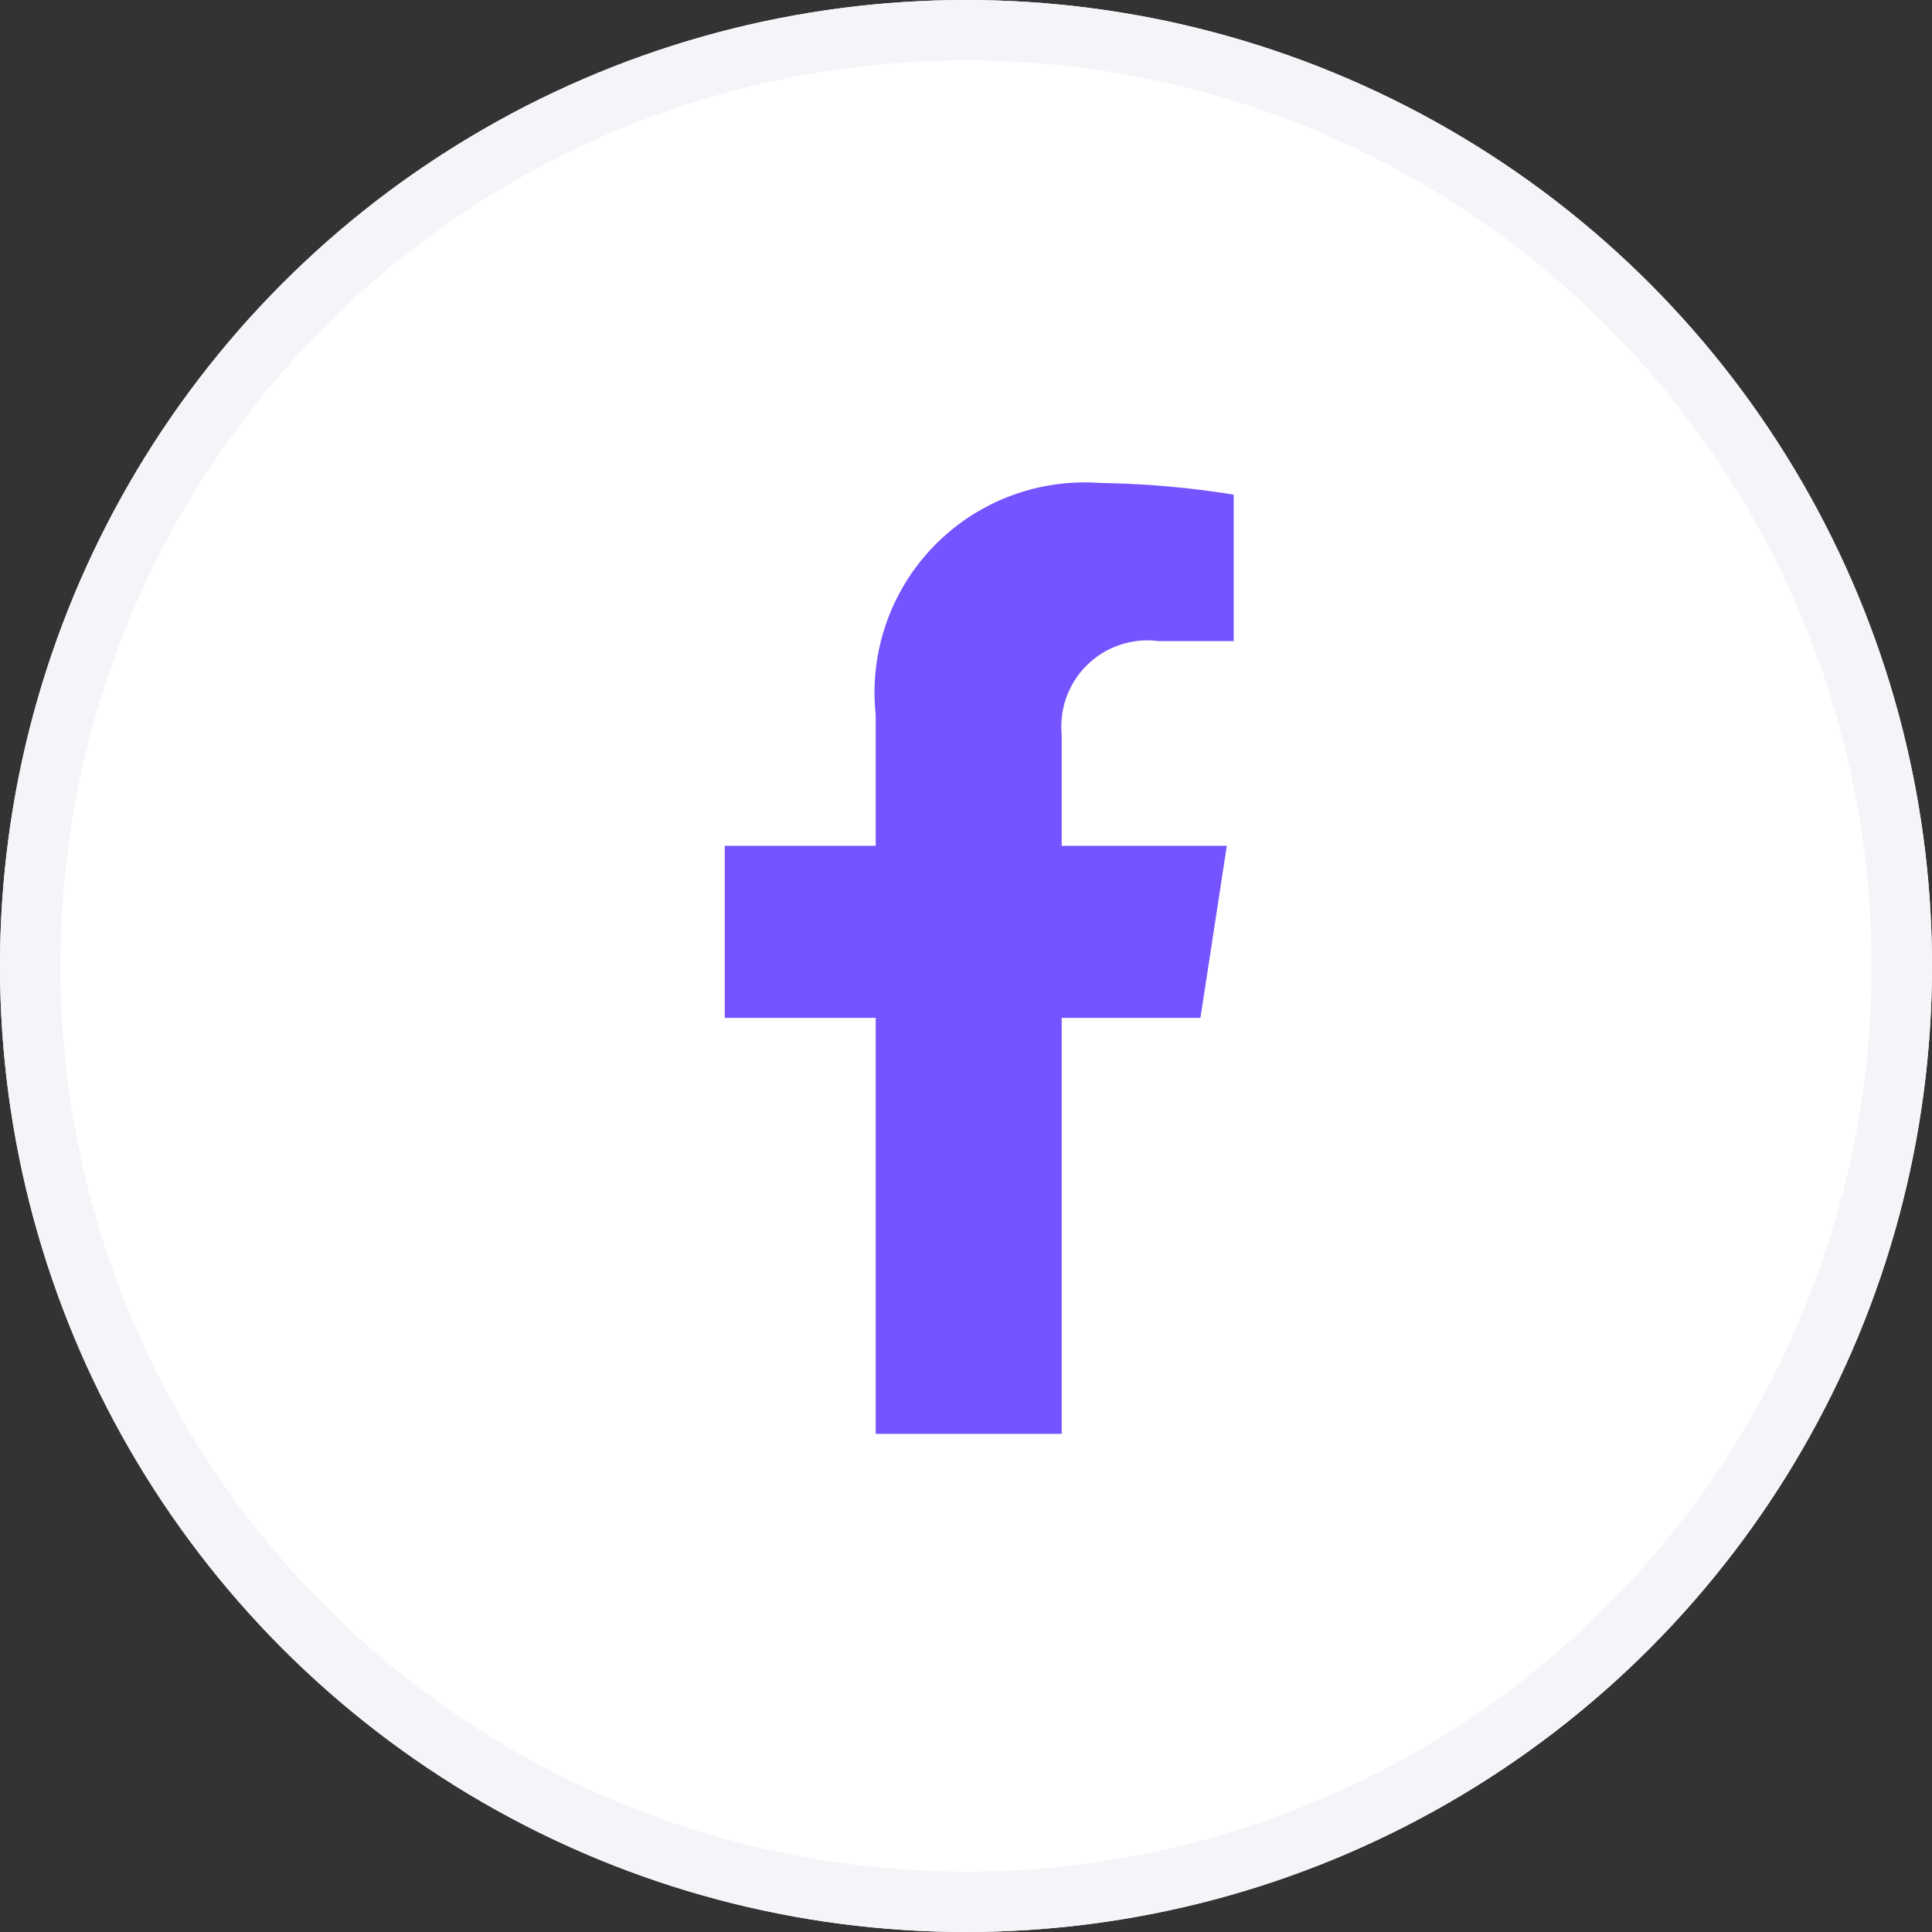
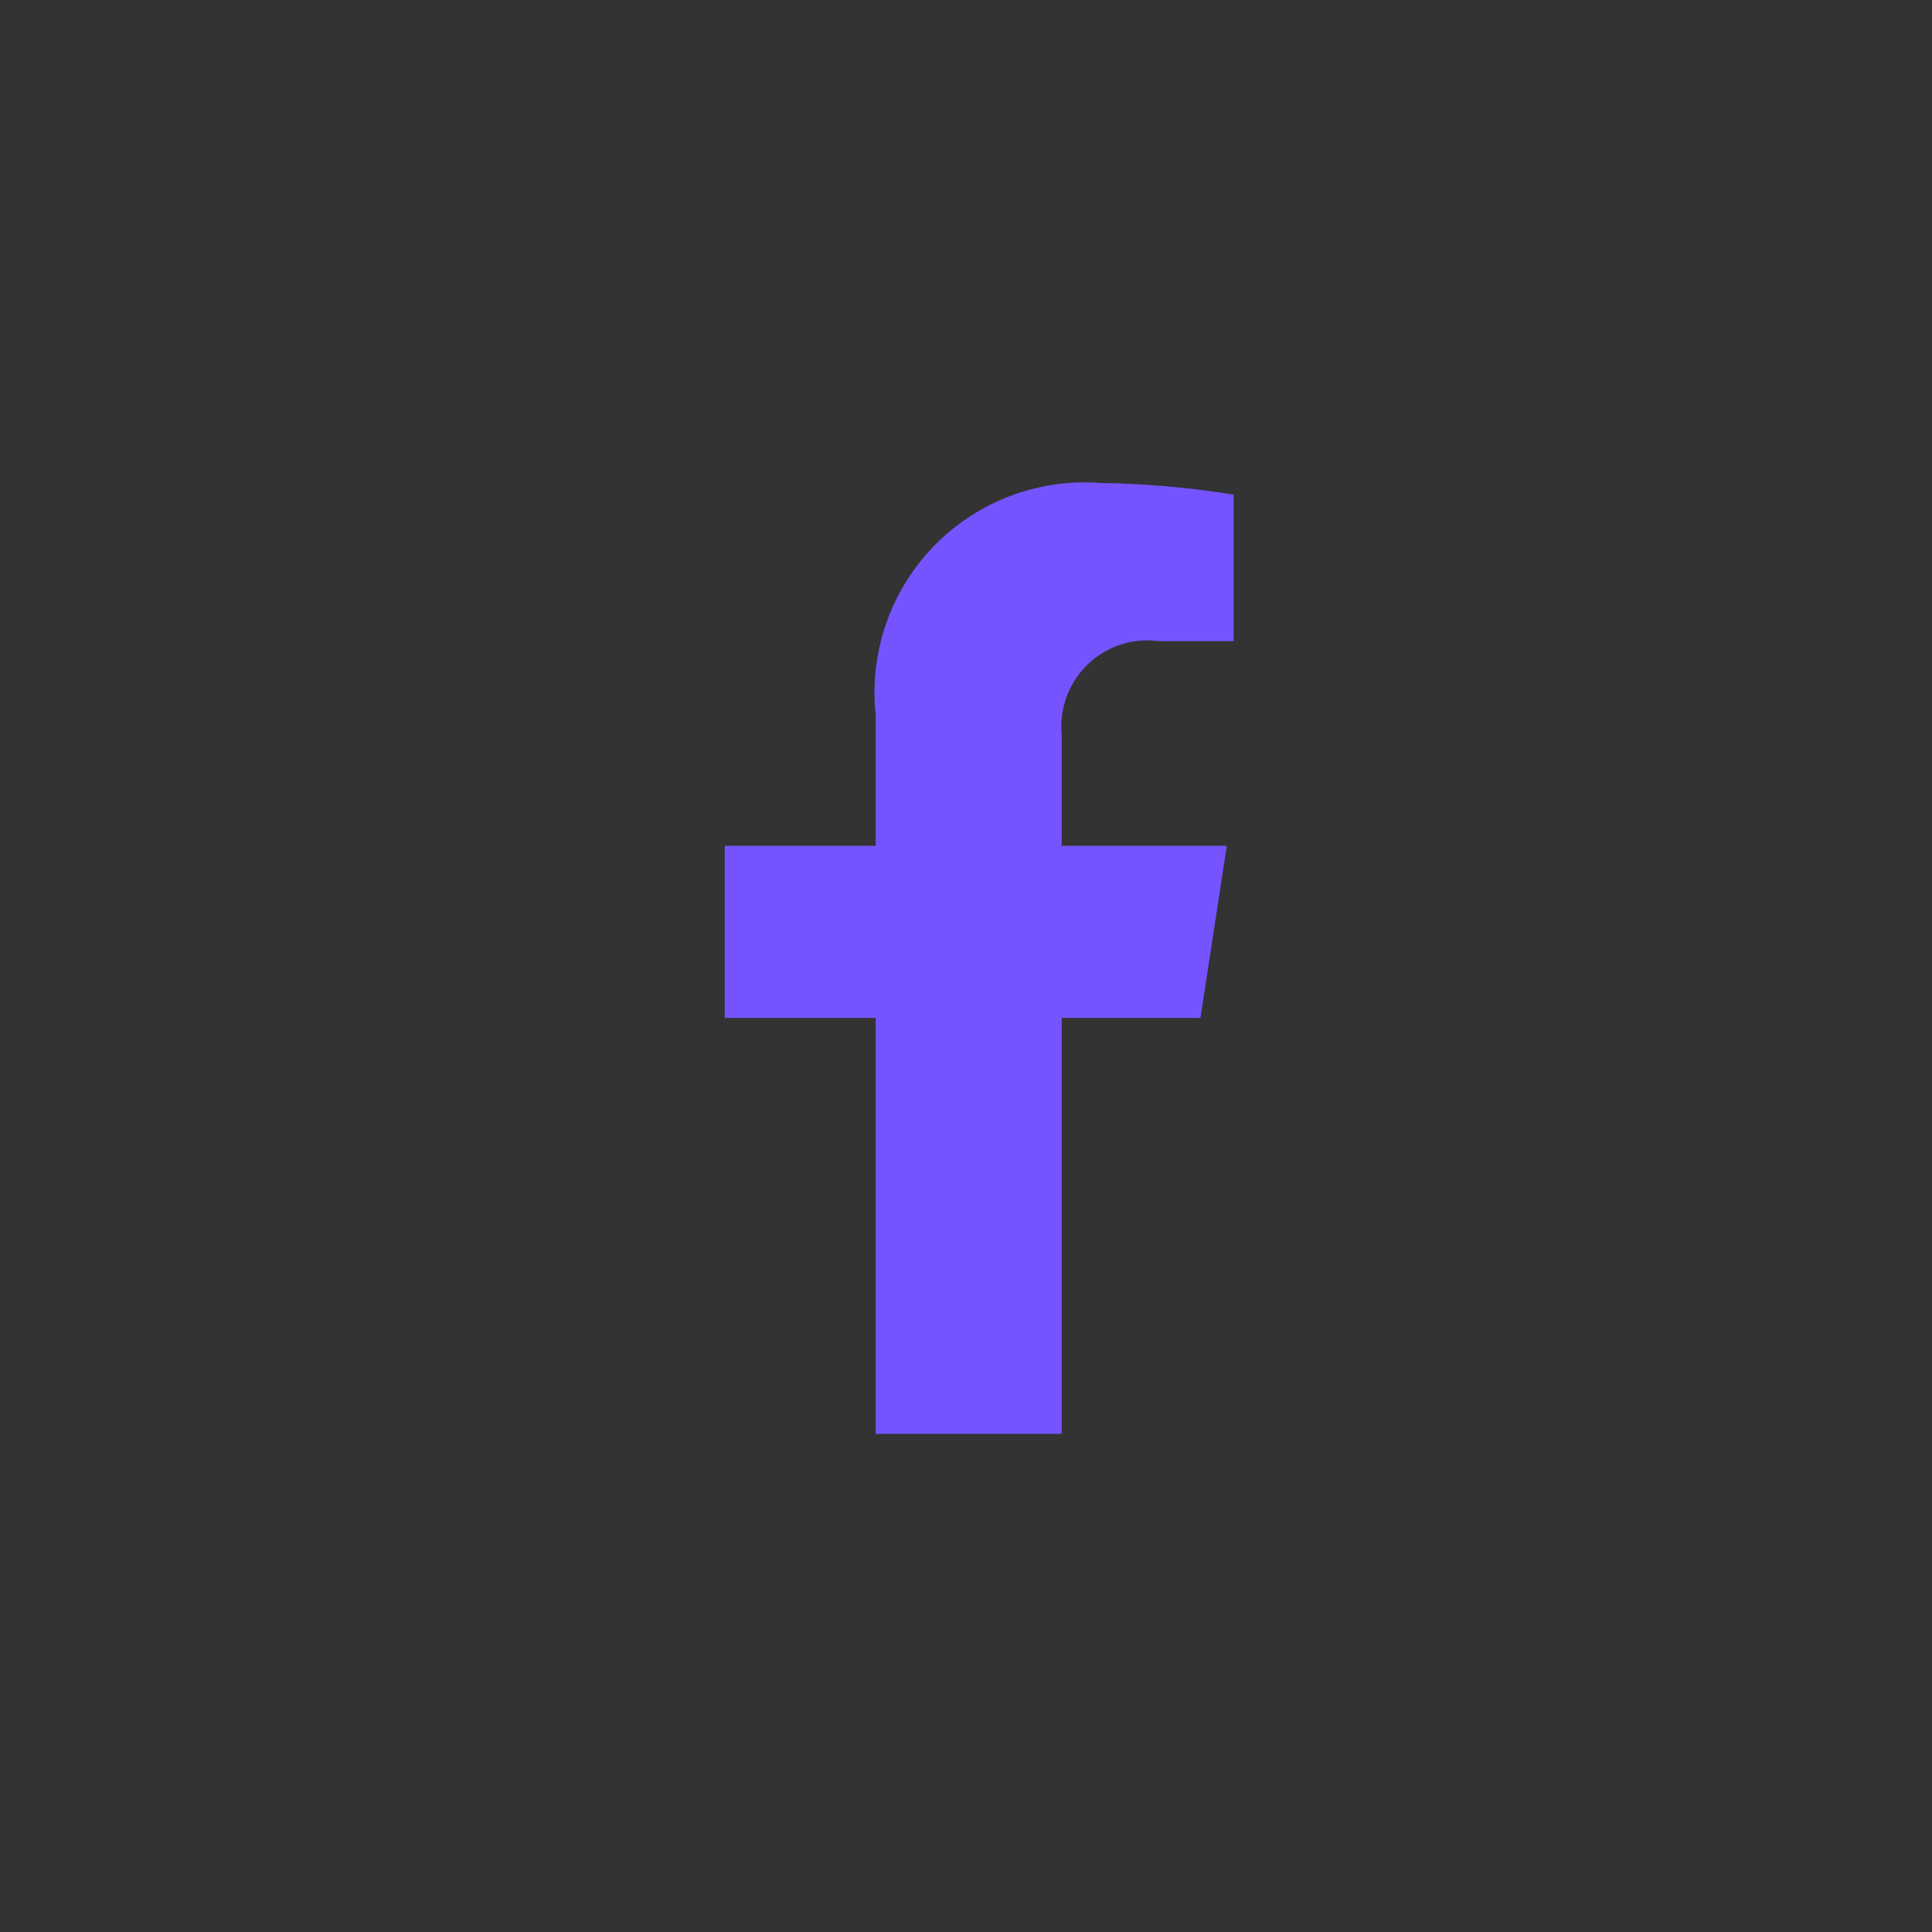
<svg xmlns="http://www.w3.org/2000/svg" width="32" height="32" viewBox="0 0 32 32">
  <rect x="0" y="0" width="32" height="32" fill="#333333" stroke="none" />
  <defs>
    <style>.a{fill:#fff;stroke:#f5f5f9;}.b{fill:#7554ff;}.c{stroke:none;}.d{fill:none;}</style>
  </defs>
  <g transform="translate(-1758 -44)">
    <g class="a" transform="translate(1758 44)">
-       <circle class="c" cx="16" cy="16" r="16" />
-       <circle class="d" cx="16" cy="16" r="15.5" />
-     </g>
+       </g>
    <path class="b" d="M9.492,8.859l.437-2.85H7.194V4.159A1.425,1.425,0,0,1,8.8,2.619h1.243V.193A15.162,15.162,0,0,0,7.837,0,3.48,3.48,0,0,0,4.113,3.836V6.009h-2.5v2.85h2.5v6.89H7.194V8.859Z" transform="translate(1768.391 52)" />
  </g>
</svg>